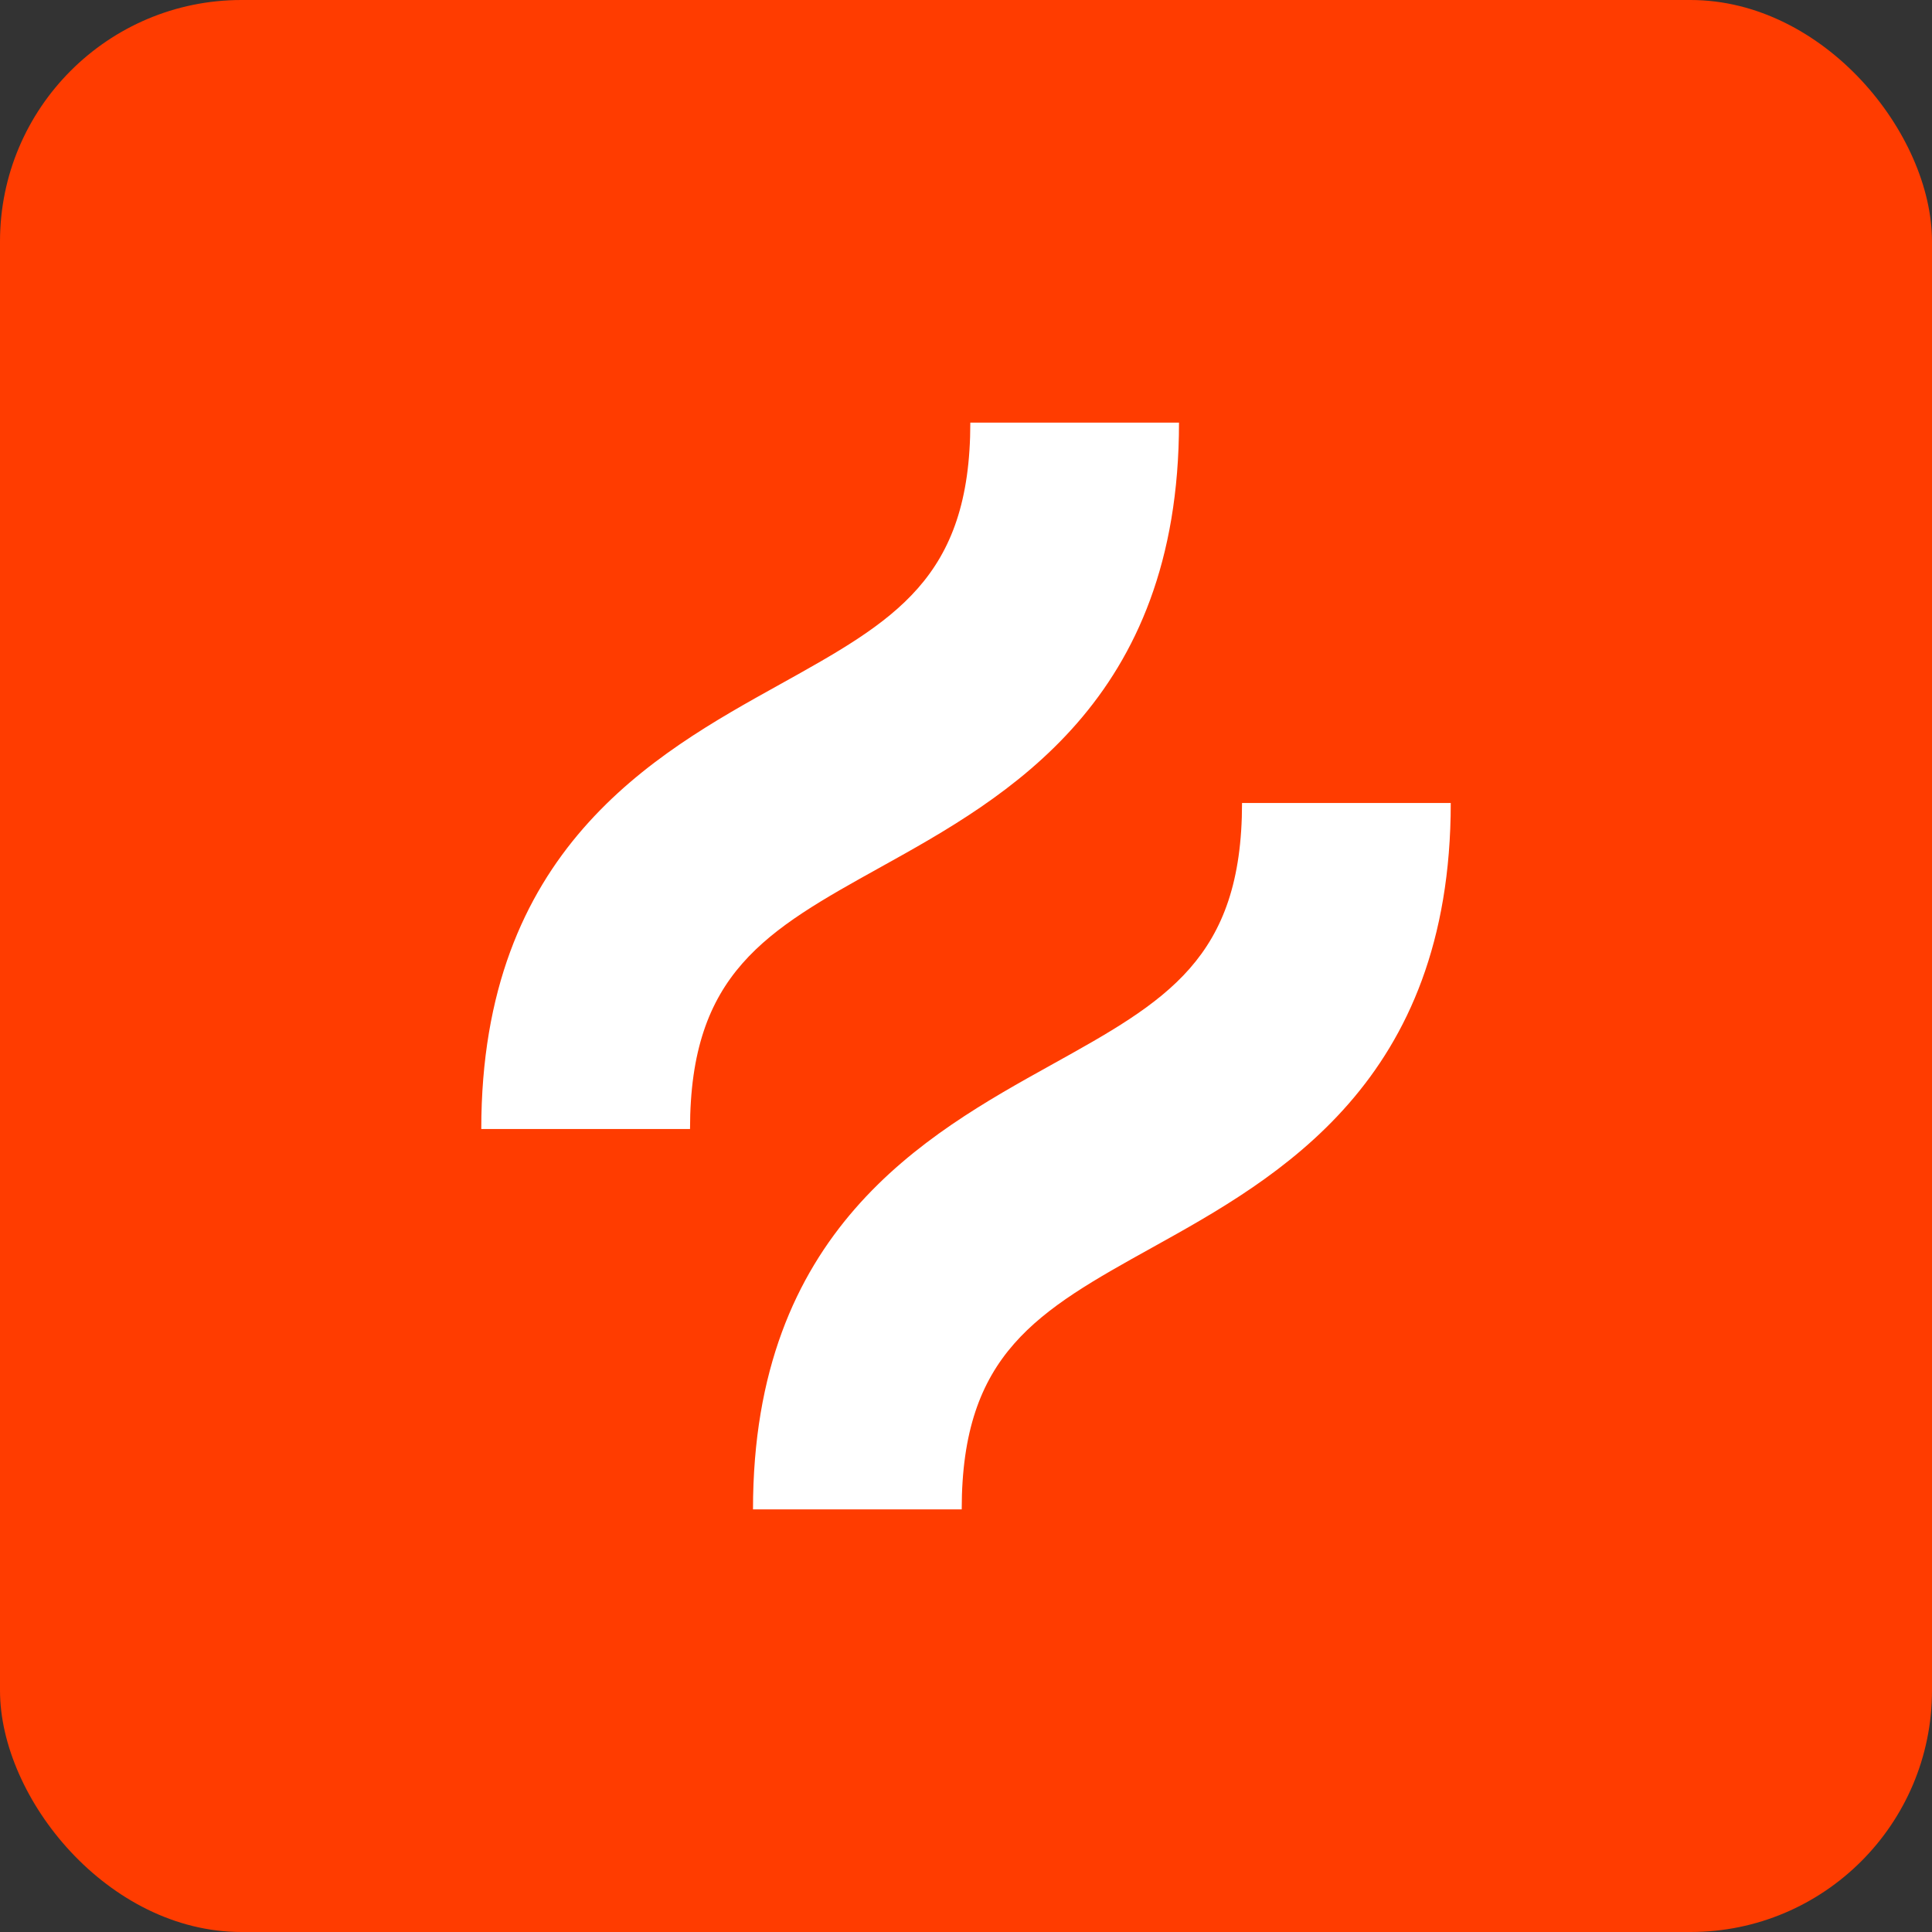
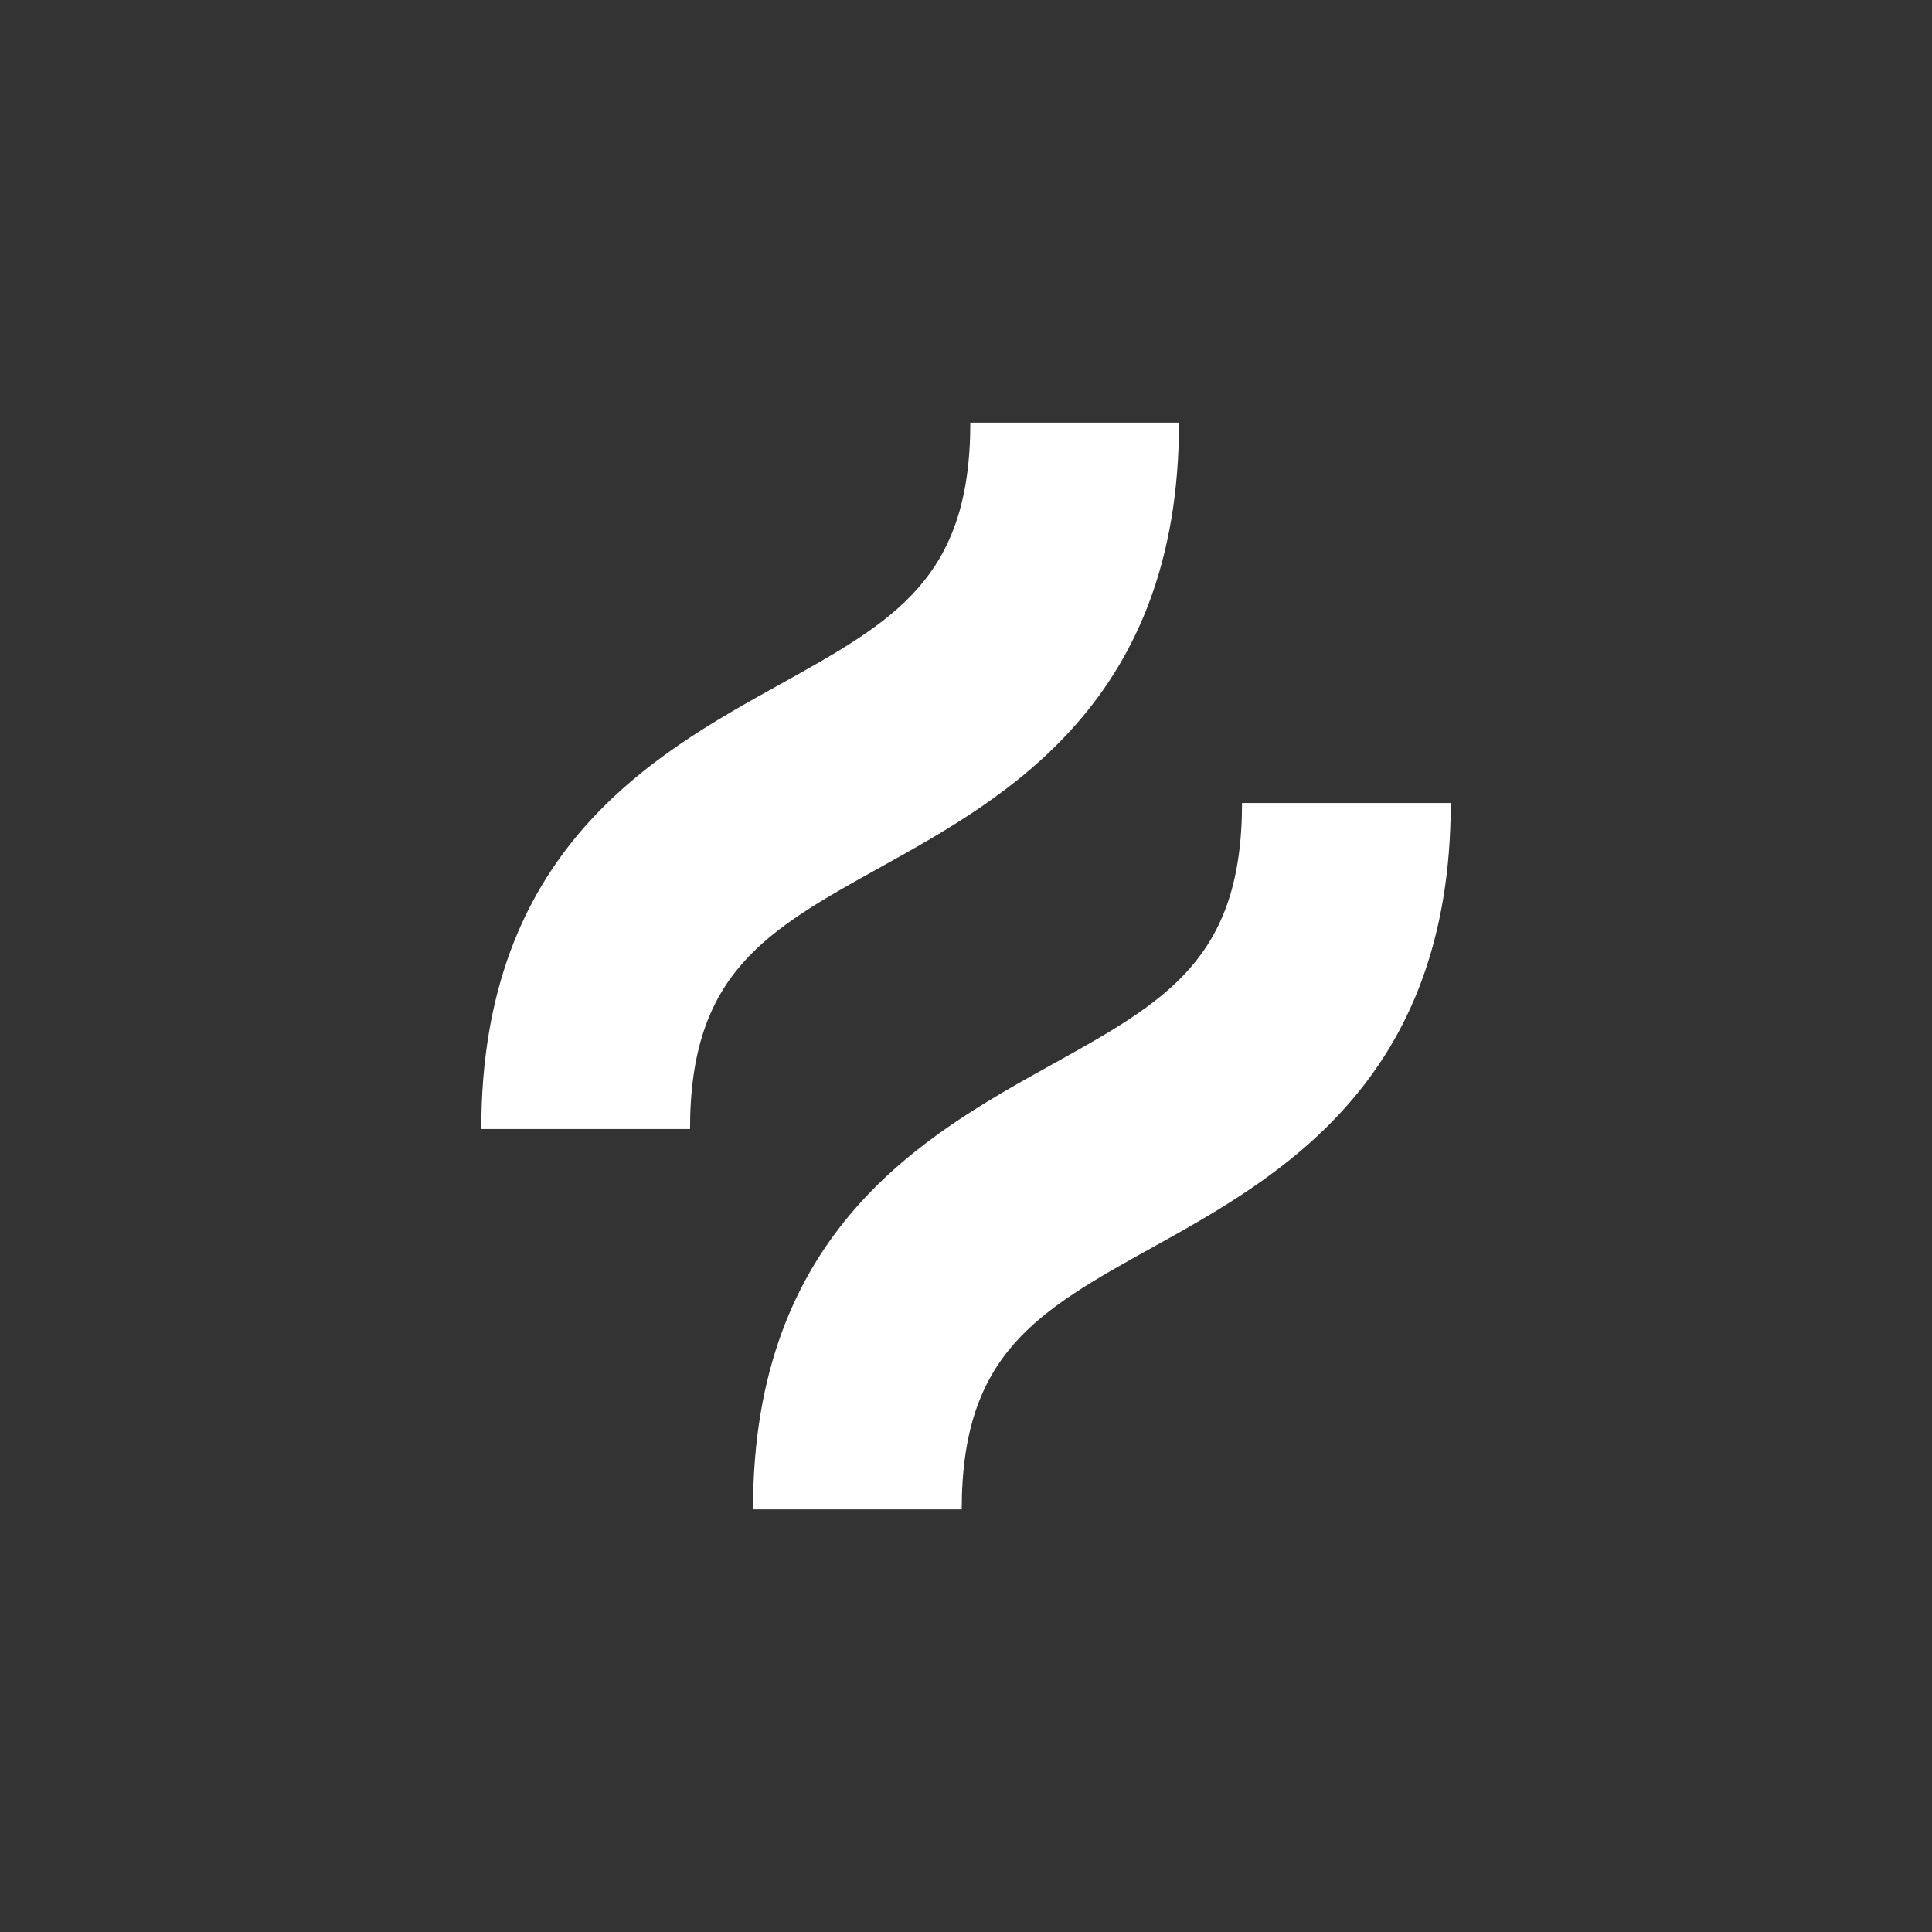
<svg xmlns="http://www.w3.org/2000/svg" width="64" height="64" viewBox="0 0 64 64" fill="none">
  <rect x="0" y="0" width="64" height="64" fill="#333333" stroke="none" />
-   <rect width="64" height="64" rx="8" fill="#FF3C00" />
  <path d="M29.179 28.721C33.349 26.405 39.056 23.233 39.056 14H32.143C32.143 19.166 29.629 20.562 25.822 22.679C21.65 24.995 15.943 28.166 15.943 37.4H22.858C22.858 32.234 25.372 30.836 29.179 28.721ZM41.144 26.6C41.144 31.766 38.629 33.164 34.822 35.278C30.655 37.593 24.944 40.767 24.944 50H31.858C31.858 44.834 34.372 43.436 38.179 41.321C42.349 39.005 48.058 35.834 48.058 26.6H41.144Z" fill="white" />
</svg>